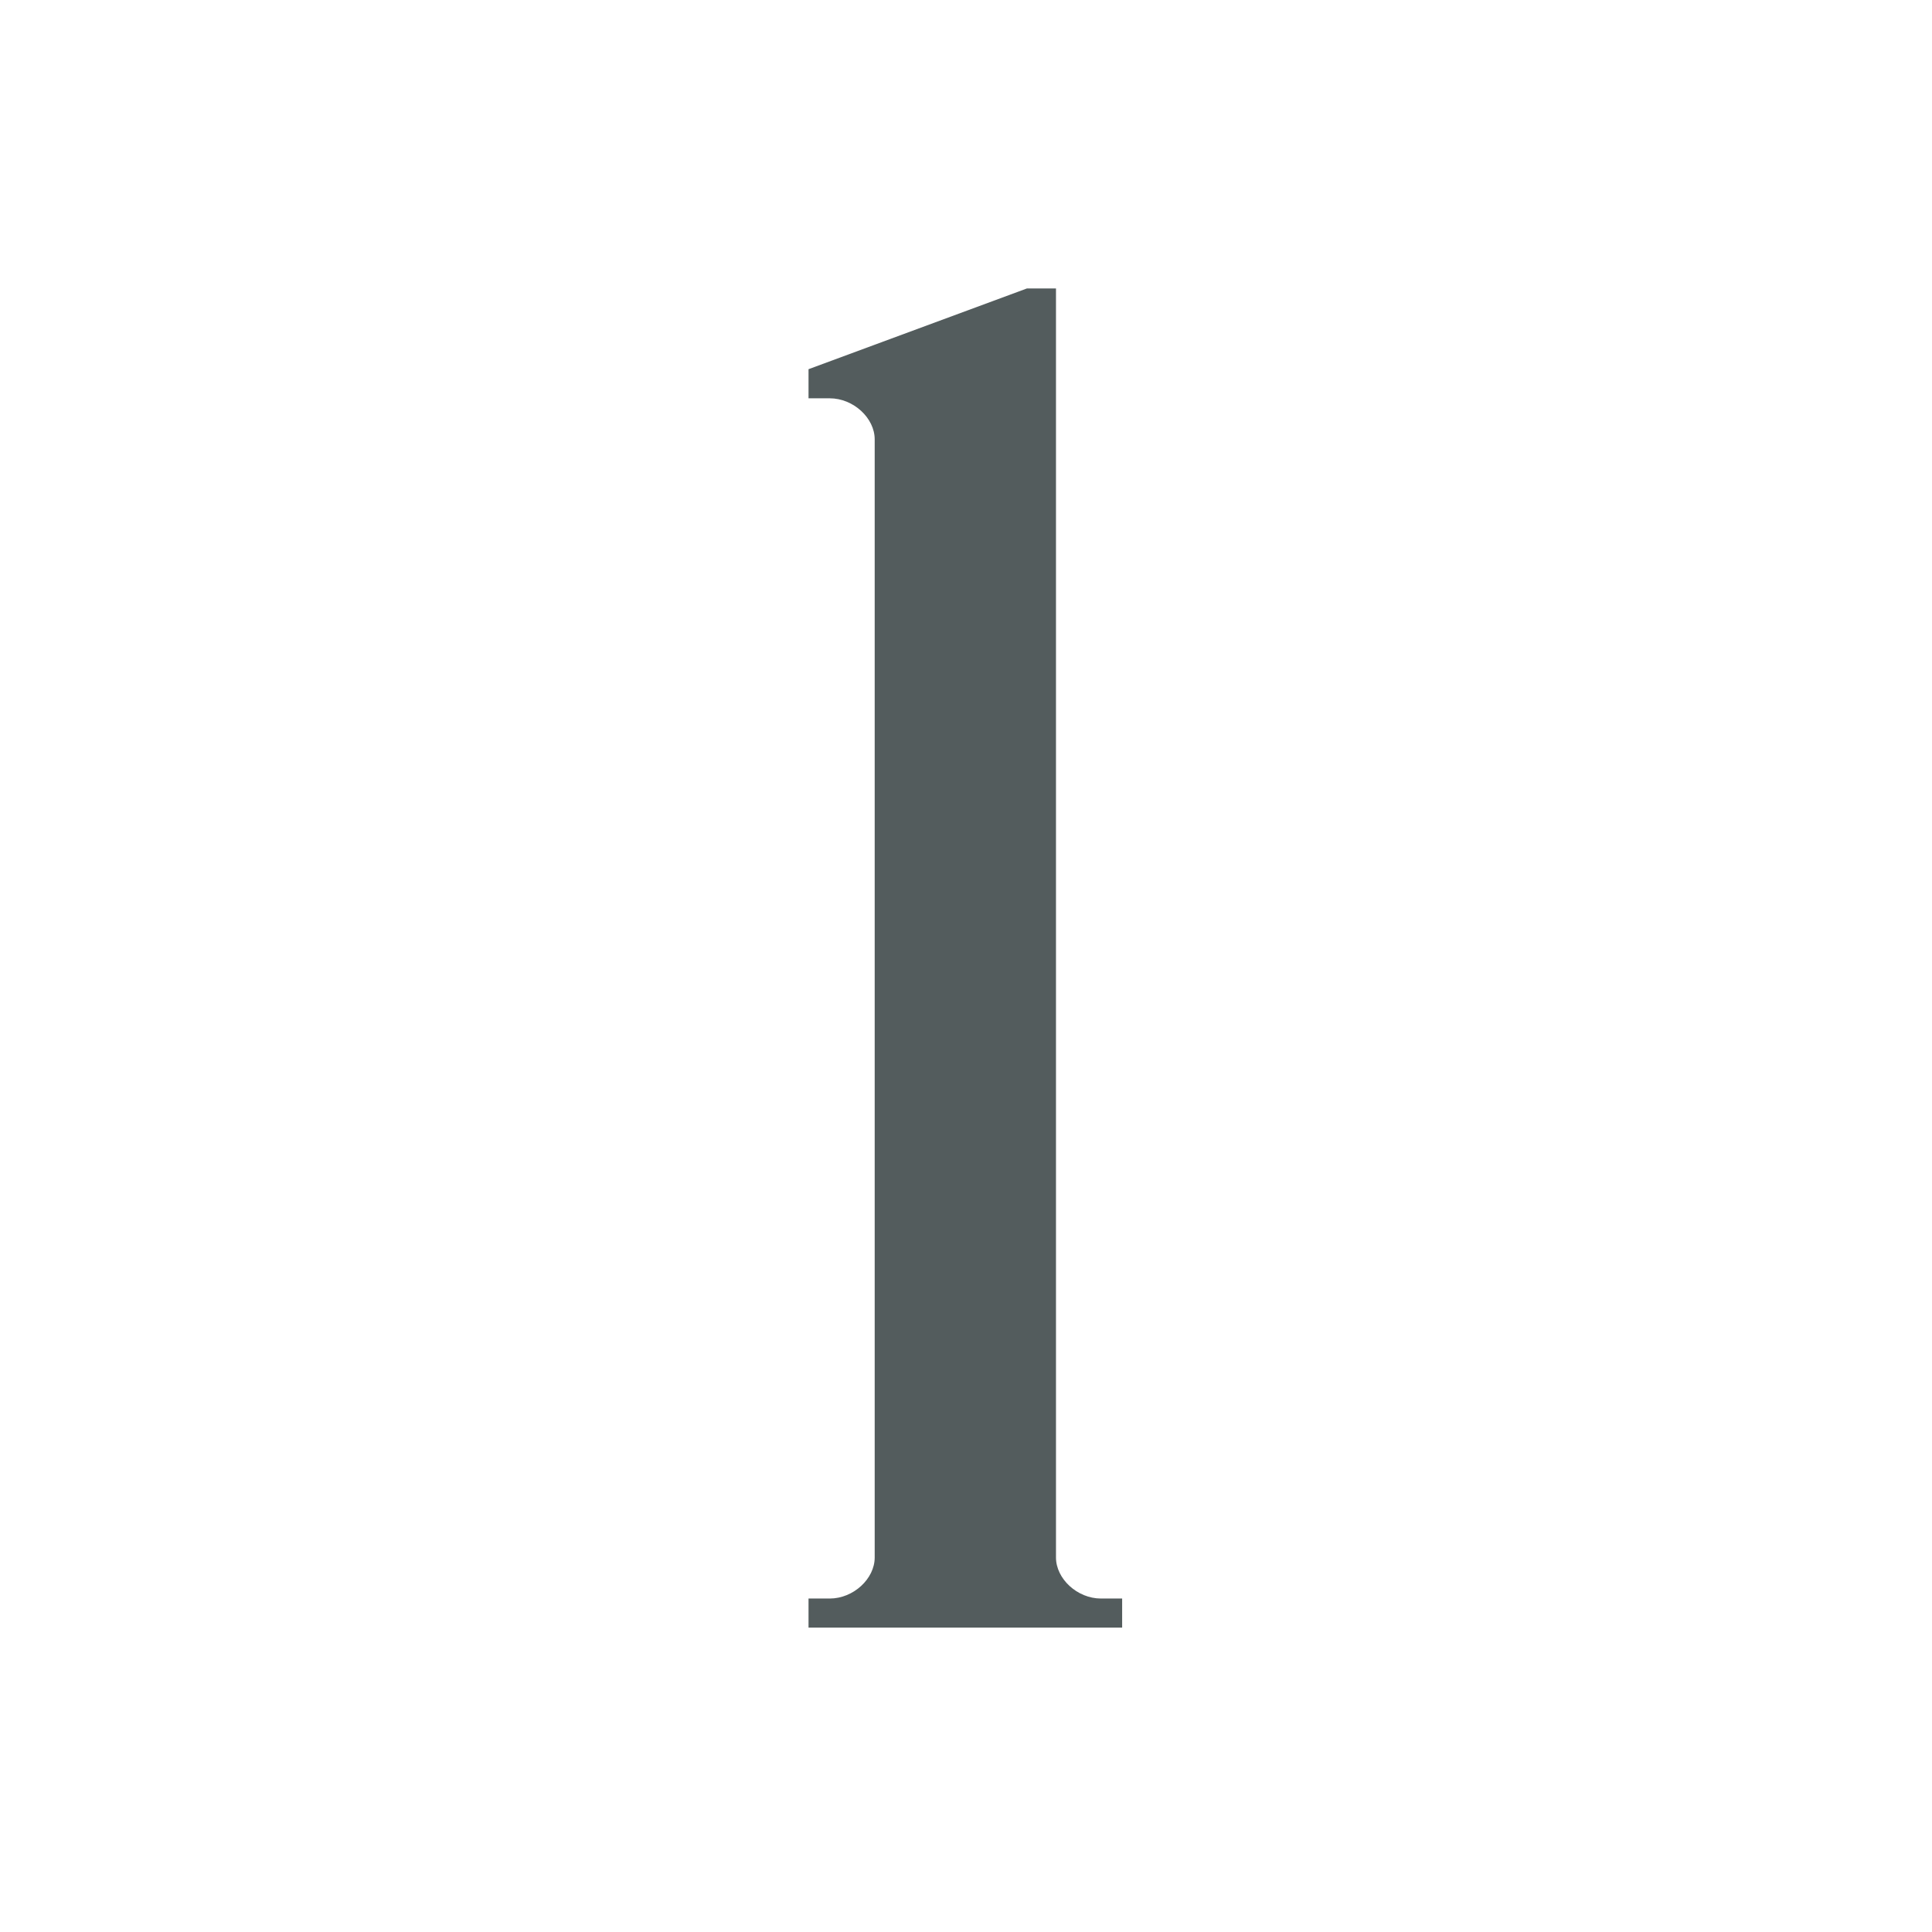
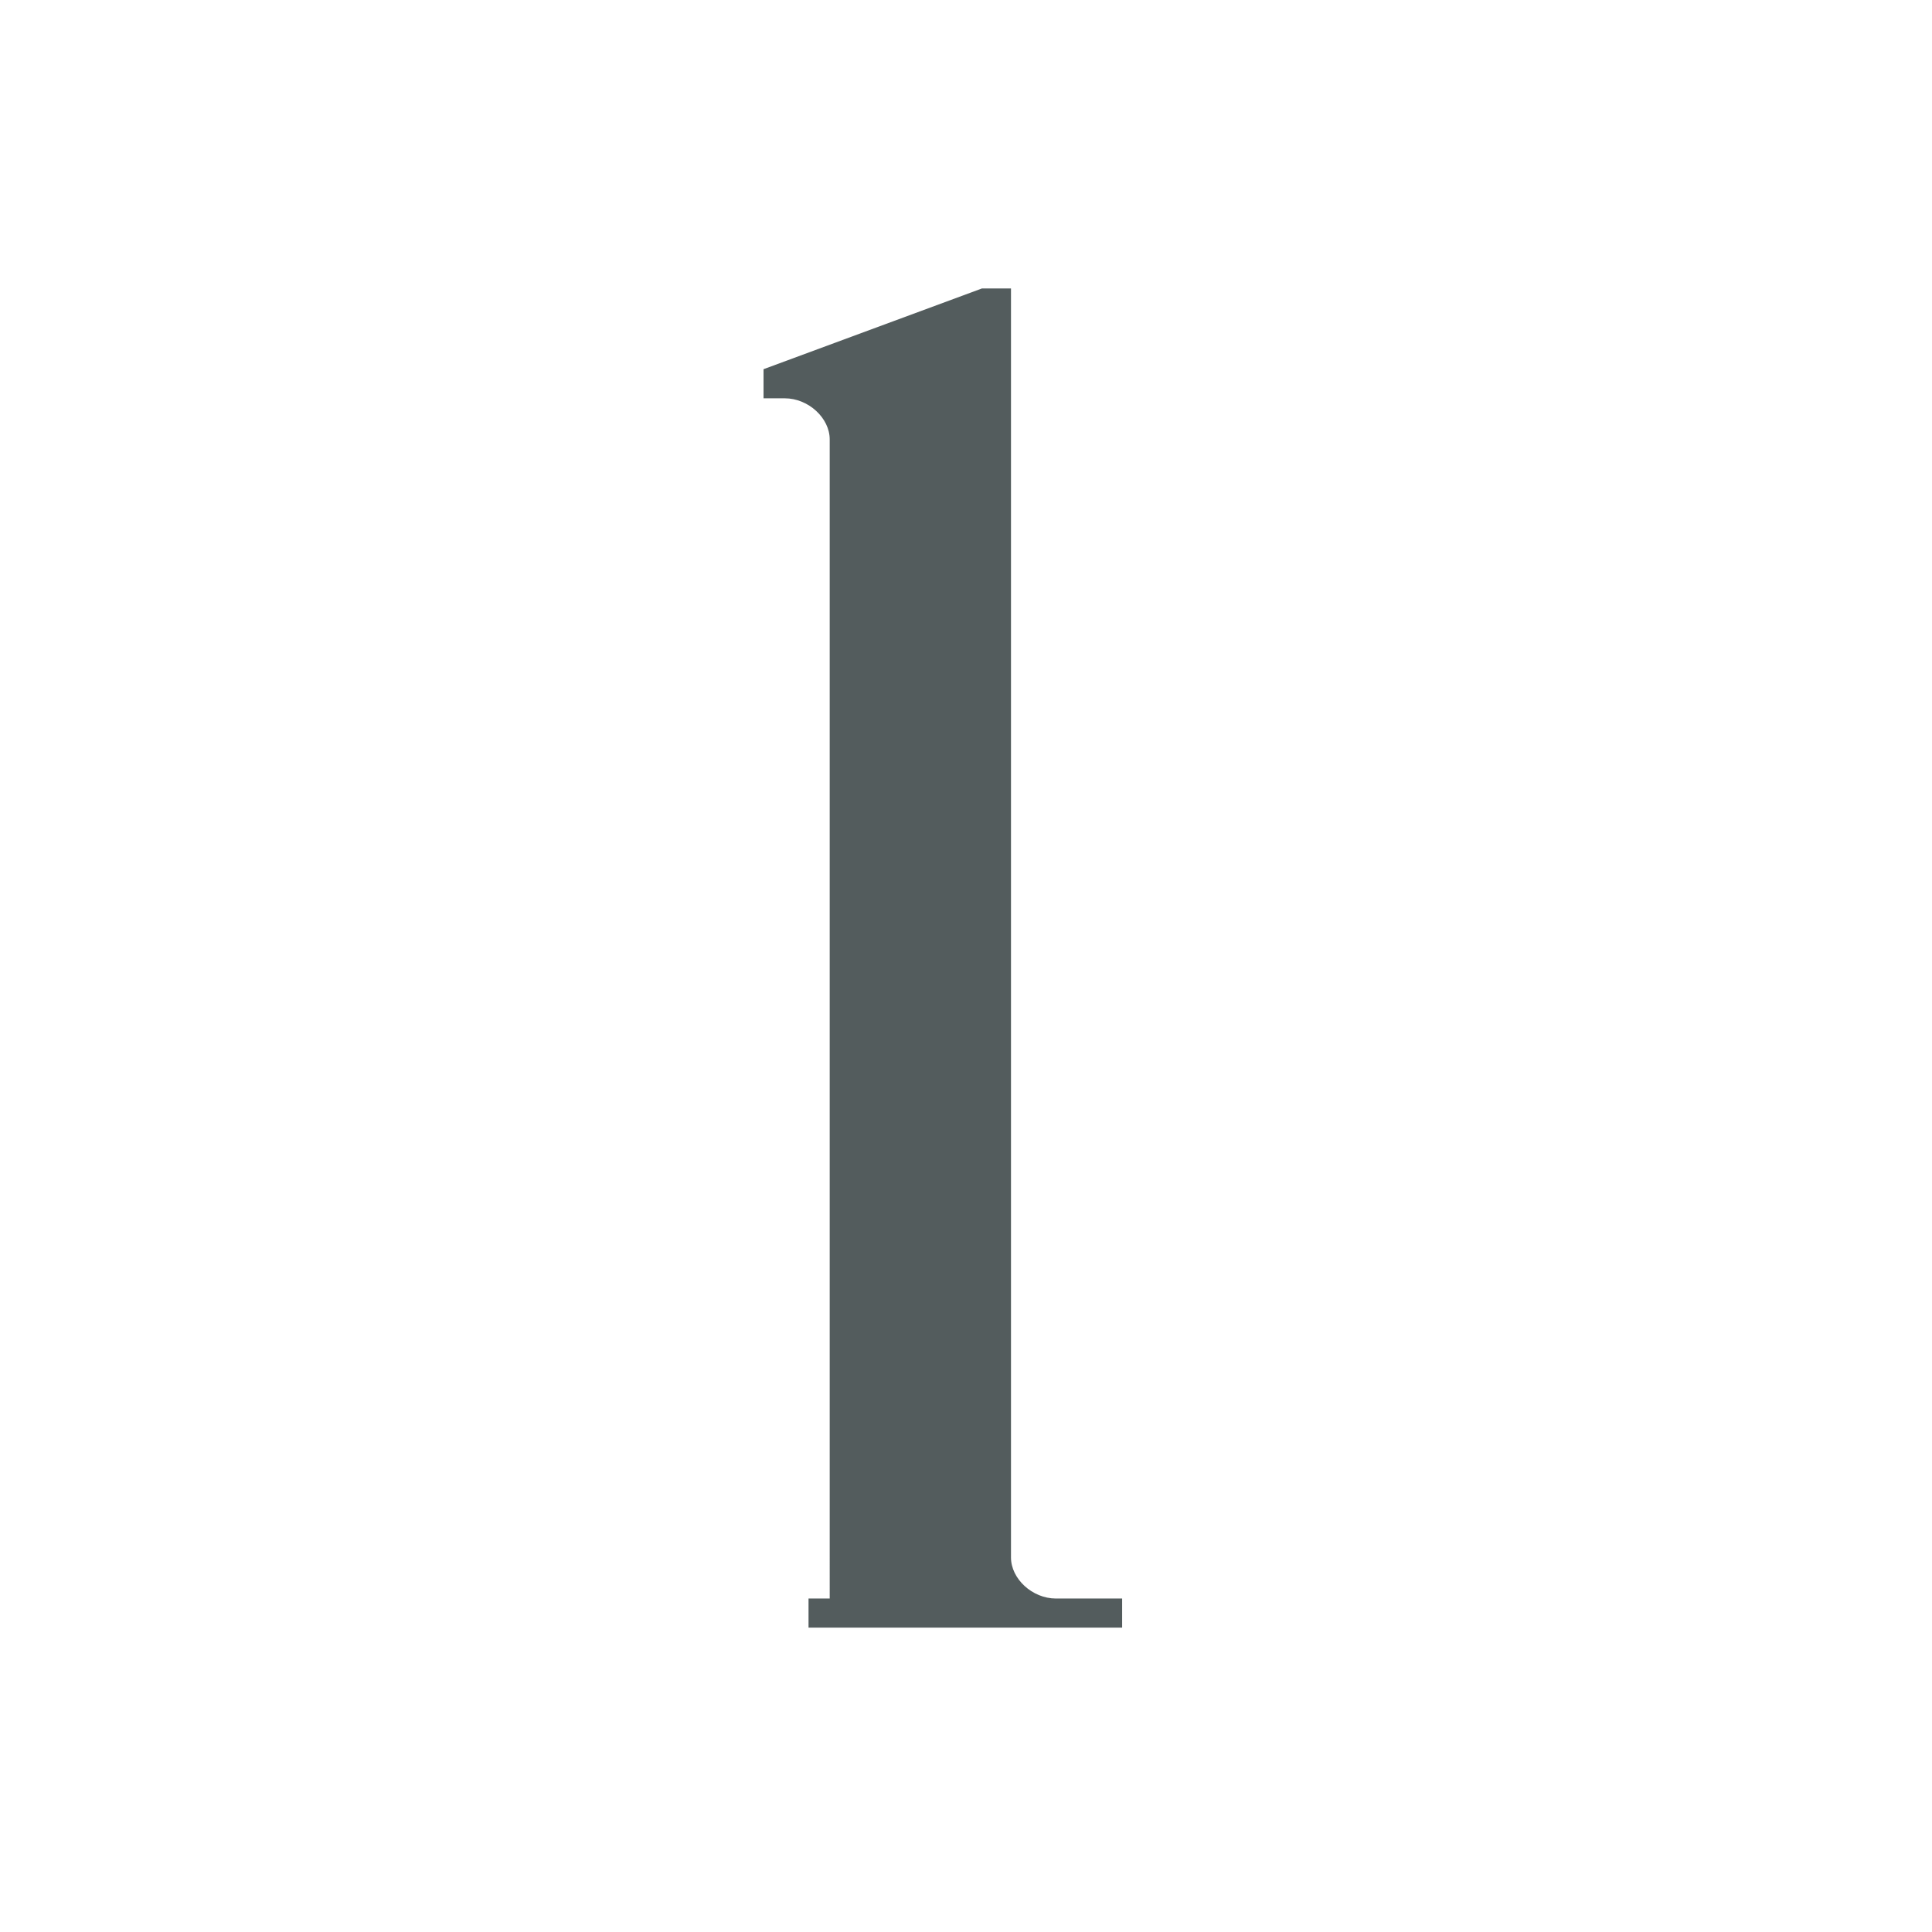
<svg xmlns="http://www.w3.org/2000/svg" id="_レイヤー_1" data-name="レイヤー 1" version="1.1" viewBox="0 0 146 146">
  <defs>
    <style>
      .cls-1 {
        fill: #535c5d;
        stroke-width: 0px;
      }
    </style>
  </defs>
-   <path class="cls-1" d="M83.2,120.8h1.6v2.2h-23.7v-2.2h1.6c1.8,0,3.4-1.5,3.4-3.1V33.2c0-1.6-1.6-3.1-3.4-3.1h-1.6v-2.2l16.5-6.1h2.2v95.9c0,1.6,1.6,3.1,3.4,3.1Z" />
+   <path class="cls-1" d="M83.2,120.8h1.6v2.2h-23.7v-2.2h1.6V33.2c0-1.6-1.6-3.1-3.4-3.1h-1.6v-2.2l16.5-6.1h2.2v95.9c0,1.6,1.6,3.1,3.4,3.1Z" />
</svg>